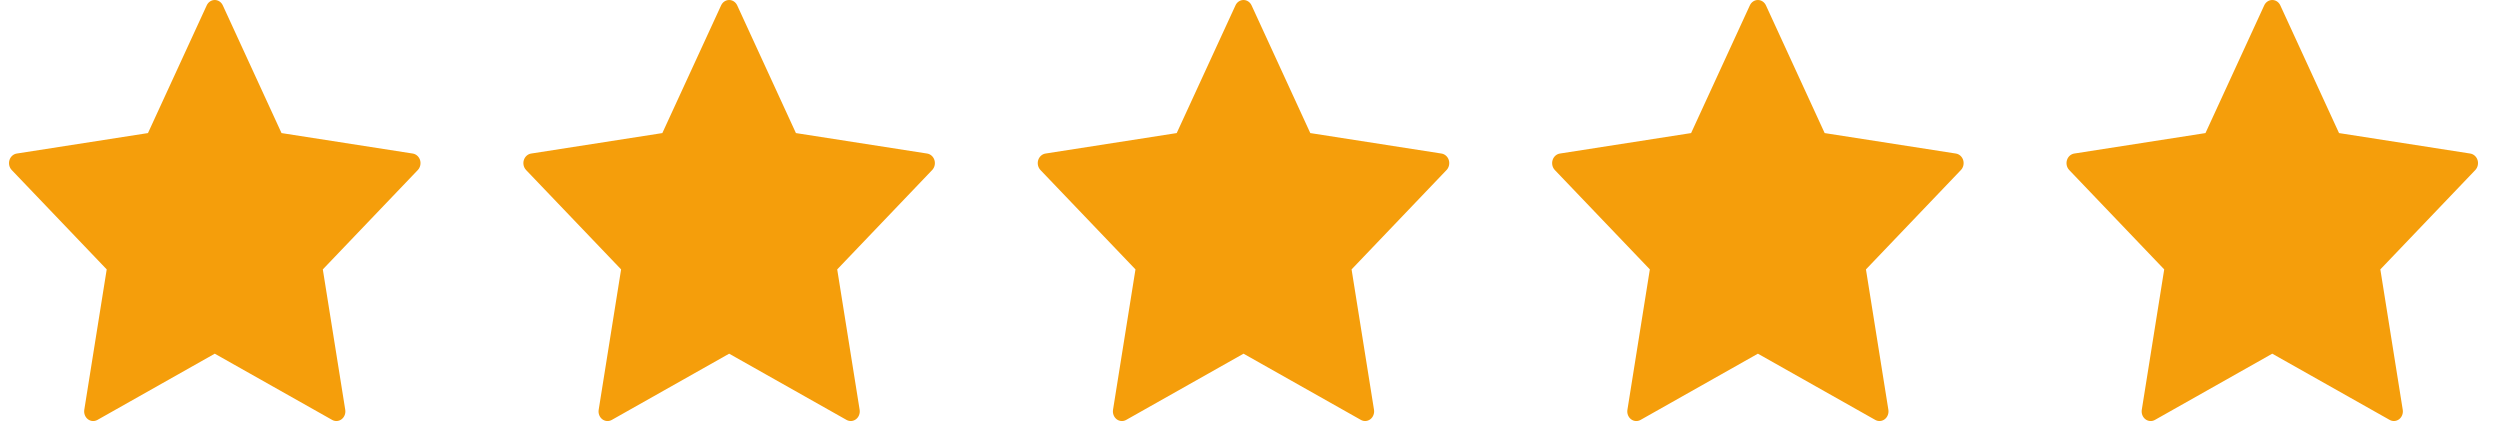
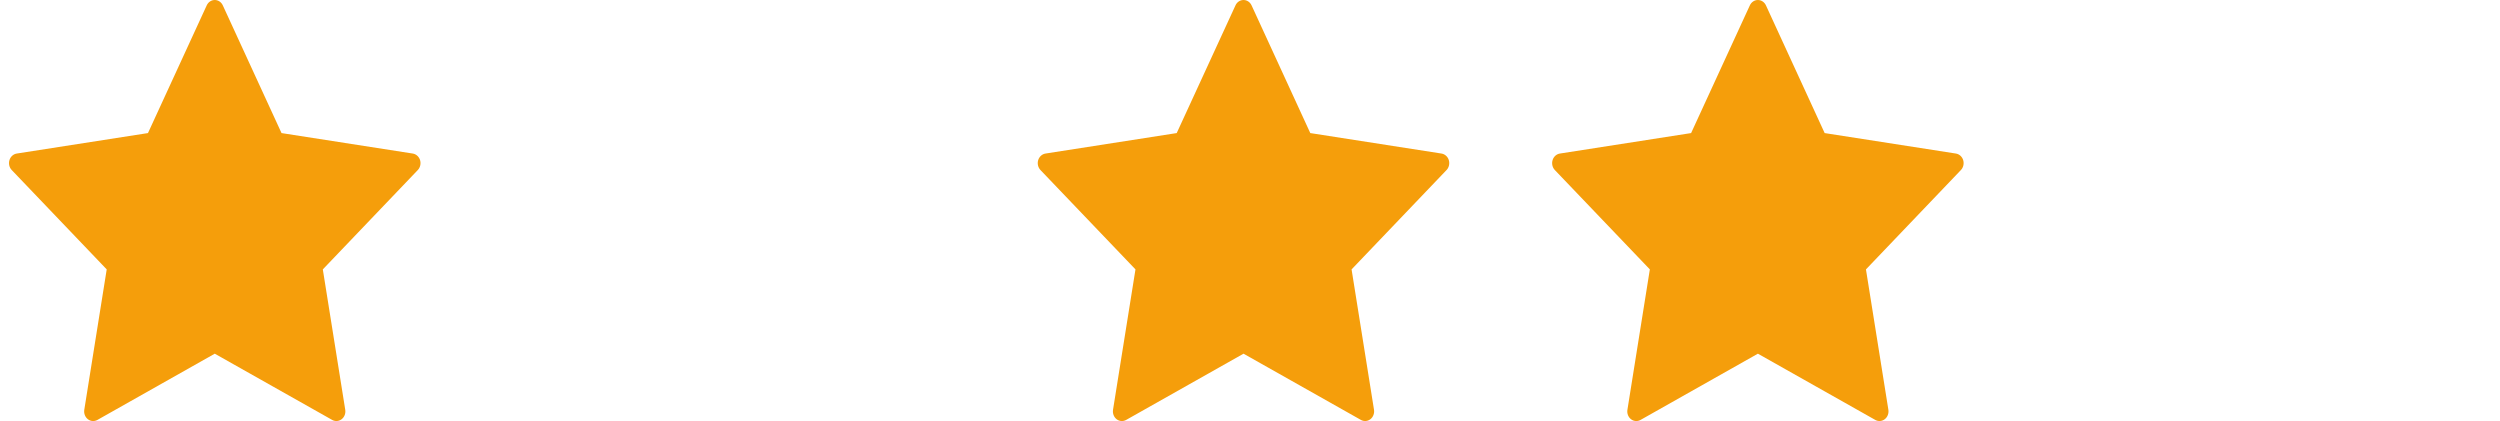
<svg xmlns="http://www.w3.org/2000/svg" width="95" height="16" viewBox="0 0 95 16" fill="none">
  <path fill-rule="evenodd" clip-rule="evenodd" d="M8.467 0.205L10.698 5.057L15.686 5.835C15.815 5.856 15.922 5.953 15.963 6.085C16.003 6.218 15.969 6.364 15.876 6.462L12.267 10.237L13.119 15.57C13.142 15.707 13.089 15.847 12.984 15.929C12.878 16.011 12.738 16.022 12.623 15.957L8.161 13.44L3.7 15.958C3.584 16.023 3.444 16.012 3.339 15.93C3.233 15.848 3.181 15.709 3.203 15.571L4.055 10.237L0.446 6.462C0.352 6.364 0.319 6.218 0.359 6.085C0.399 5.953 0.506 5.856 0.635 5.835L5.623 5.057L7.855 0.205C7.912 0.08 8.031 0 8.161 0C8.292 0 8.41 0.08 8.467 0.205Z" fill="#F59E0B" />
-   <path fill-rule="evenodd" clip-rule="evenodd" d="M28.014 0.205L30.245 5.057L35.233 5.835C35.362 5.856 35.469 5.953 35.509 6.085C35.549 6.218 35.516 6.364 35.422 6.462L31.814 10.237L32.666 15.57C32.688 15.707 32.636 15.847 32.53 15.929C32.425 16.011 32.285 16.022 32.169 15.957L27.708 13.44L23.246 15.958C23.131 16.023 22.991 16.012 22.885 15.93C22.78 15.848 22.727 15.709 22.75 15.571L23.602 10.237L19.992 6.462C19.899 6.364 19.865 6.218 19.905 6.085C19.946 5.953 20.053 5.856 20.182 5.835L25.169 5.057L27.402 0.205C27.459 0.08 27.577 0 27.708 0C27.838 0 27.957 0.08 28.014 0.205Z" fill="#F59E0B" />
  <path fill-rule="evenodd" clip-rule="evenodd" d="M47.56 0.205L49.791 5.057L54.778 5.835C54.907 5.856 55.015 5.953 55.055 6.085C55.095 6.218 55.062 6.364 54.968 6.462L51.36 10.237L52.212 15.57C52.234 15.707 52.181 15.847 52.076 15.929C51.97 16.011 51.83 16.022 51.715 15.957L47.254 13.44L42.792 15.958C42.677 16.023 42.537 16.012 42.431 15.93C42.326 15.848 42.273 15.709 42.295 15.571L43.148 10.237L39.538 6.462C39.445 6.364 39.411 6.218 39.451 6.085C39.492 5.953 39.599 5.856 39.728 5.835L44.715 5.057L46.948 0.205C47.004 0.08 47.123 0 47.254 0C47.384 0 47.503 0.08 47.56 0.205Z" fill="#F59E0B" />
  <path fill-rule="evenodd" clip-rule="evenodd" d="M67.106 0.205L69.337 5.057L74.325 5.835C74.454 5.856 74.561 5.953 74.601 6.085C74.641 6.218 74.608 6.364 74.514 6.462L70.906 10.237L71.758 15.57C71.78 15.707 71.728 15.847 71.622 15.929C71.517 16.011 71.377 16.022 71.261 15.957L66.8 13.44L62.339 15.958C62.223 16.023 62.083 16.012 61.978 15.93C61.872 15.848 61.819 15.709 61.842 15.571L62.694 10.237L59.084 6.462C58.991 6.364 58.958 6.218 58.998 6.085C59.038 5.953 59.145 5.856 59.274 5.835L64.262 5.057L66.494 0.205C66.551 0.08 66.67 0 66.8 0C66.93 0 67.049 0.08 67.106 0.205Z" fill="#F59E0B" />
-   <path fill-rule="evenodd" clip-rule="evenodd" d="M86.652 0.205L88.883 5.057L93.871 5.835C94 5.856 94.107 5.953 94.148 6.085C94.188 6.218 94.154 6.364 94.061 6.462L90.453 10.237L91.304 15.57C91.327 15.707 91.274 15.847 91.169 15.929C91.063 16.011 90.923 16.022 90.808 15.957L86.346 13.44L81.885 15.958C81.77 16.023 81.629 16.012 81.524 15.93C81.418 15.848 81.366 15.709 81.388 15.571L82.24 10.237L78.631 6.462C78.537 6.364 78.504 6.218 78.544 6.085C78.584 5.953 78.691 5.856 78.82 5.835L83.808 5.057L86.04 0.205C86.097 0.08 86.216 0 86.346 0C86.477 0 86.596 0.08 86.652 0.205Z" fill="#F59E0B" />
</svg>